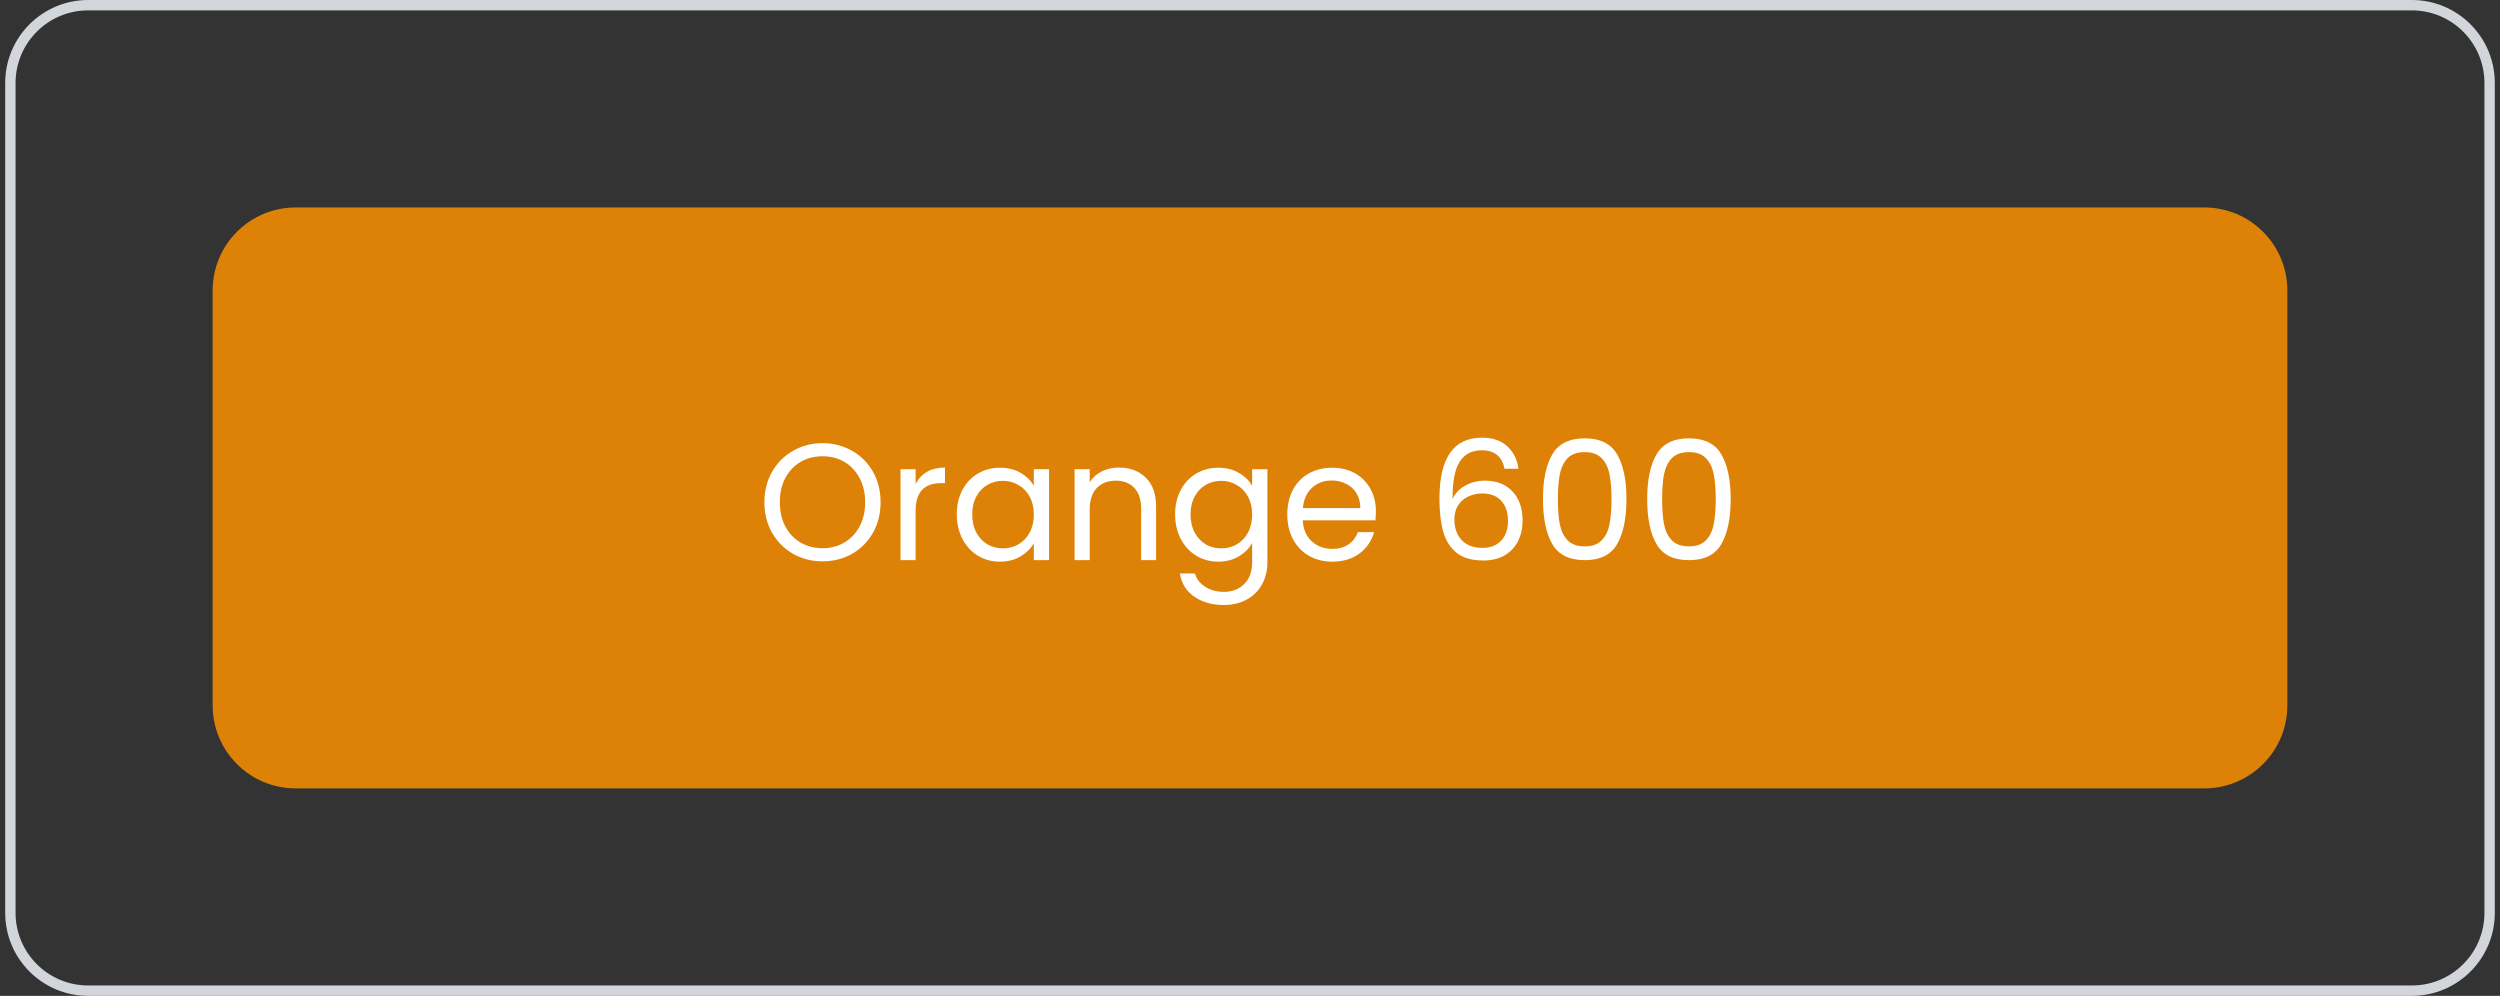
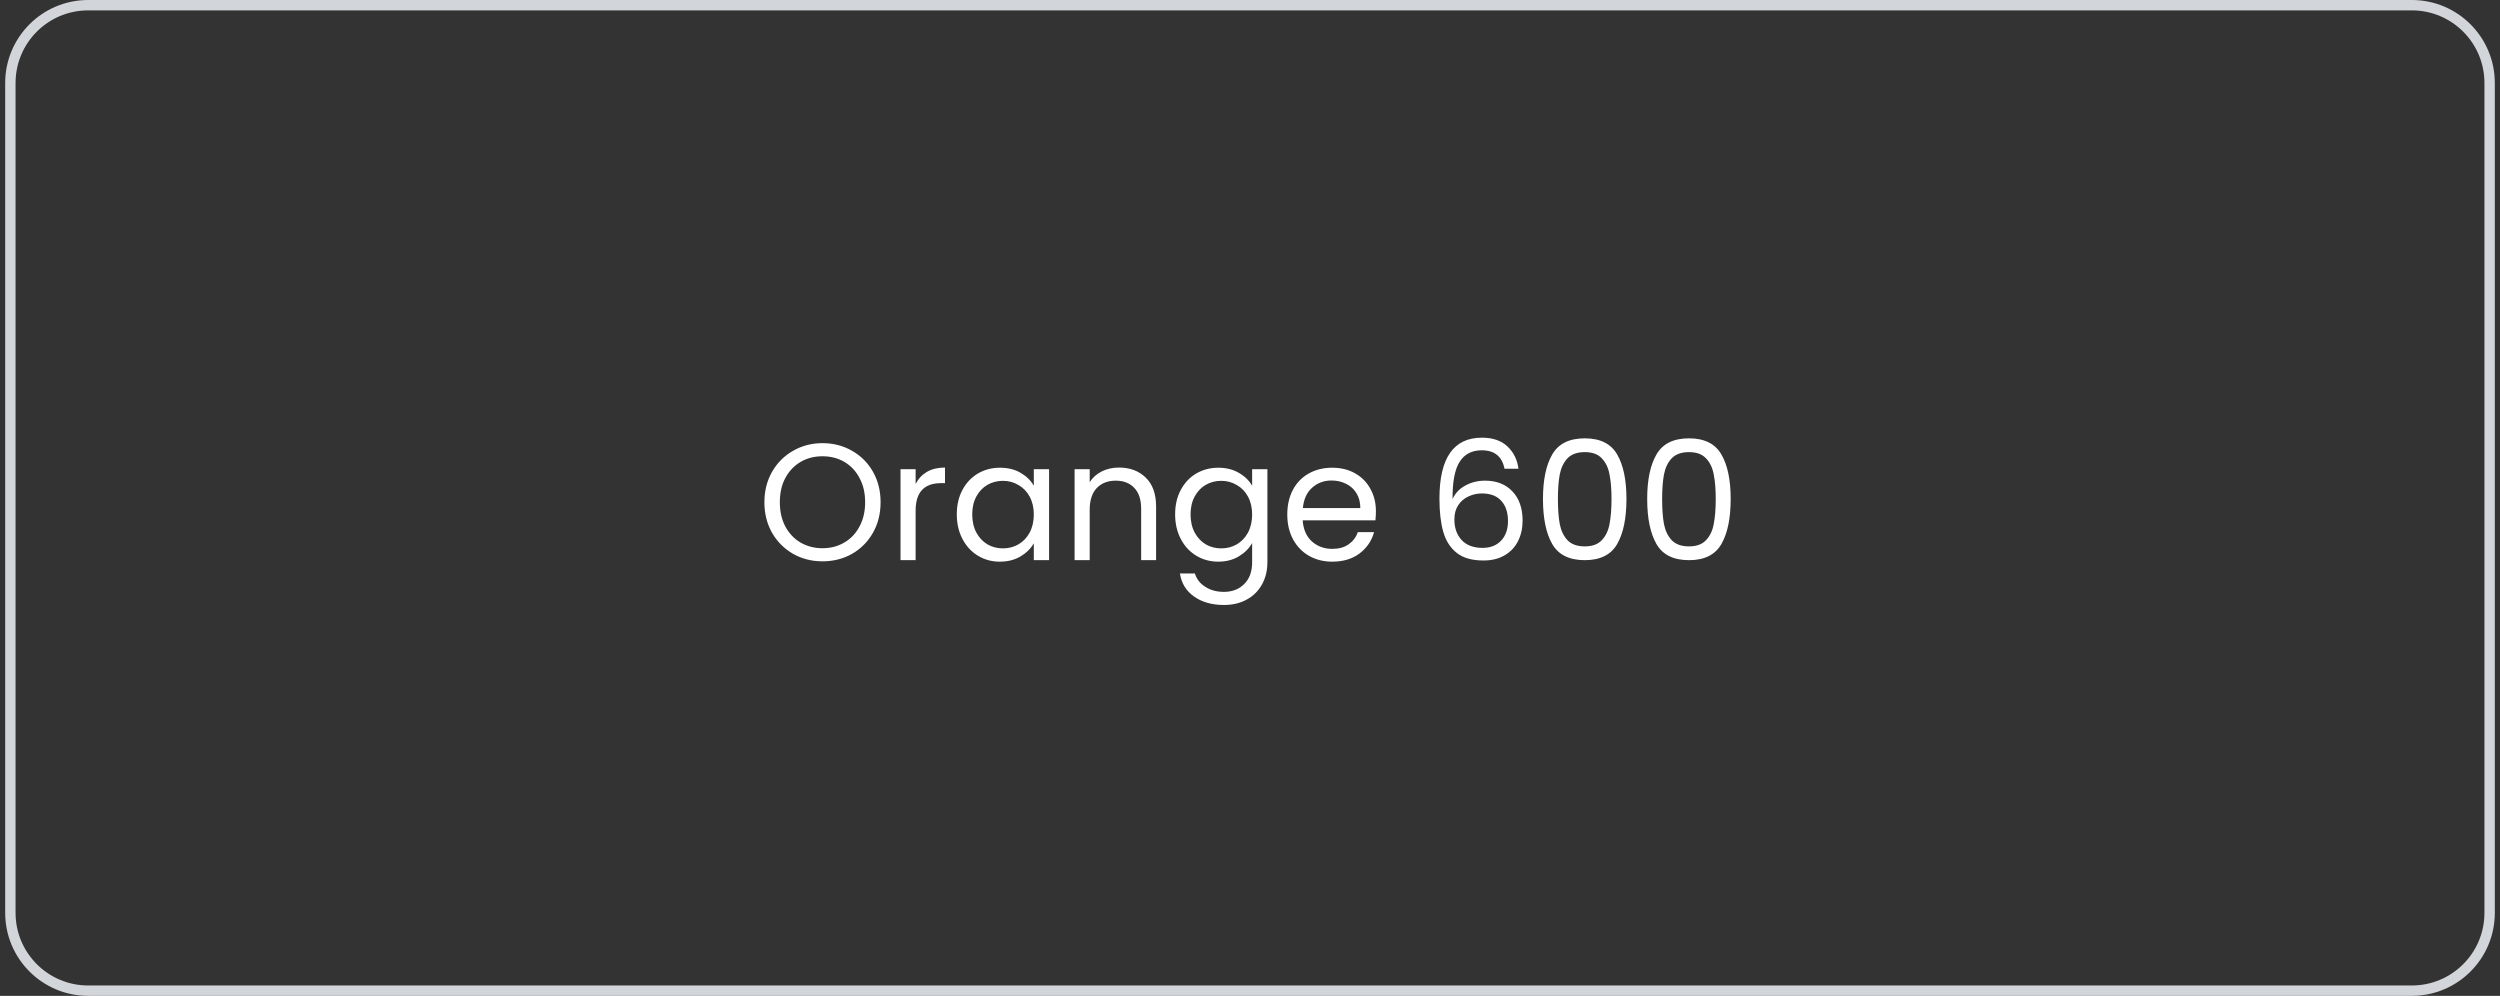
<svg xmlns="http://www.w3.org/2000/svg" width="241" height="96" viewBox="0 0 241 96" fill="none">
  <rect x="0" y="0" width="241" height="96" fill="#333333" stroke="none" />
  <path d="M1 8C1 3.858 4.358 0.5 8.5 0.5H232.5C236.642 0.5 240 3.858 240 8V88C240 92.142 236.642 95.5 232.5 95.5H8.5C4.358 95.5 1 92.142 1 88V8Z" stroke="#D2D5DA" />
-   <path d="M20.5 28C20.5 23.582 24.082 20 28.5 20H212.5C216.918 20 220.5 23.582 220.5 28V68C220.5 72.418 216.918 76 212.5 76H28.5C24.082 76 20.5 72.418 20.5 68V28Z" fill="#DE8107" />
  <path d="M79.288 54.112C78.253 54.112 77.309 53.872 76.456 53.392C75.603 52.901 74.925 52.224 74.424 51.36C73.933 50.485 73.688 49.504 73.688 48.416C73.688 47.328 73.933 46.352 74.424 45.488C74.925 44.613 75.603 43.936 76.456 43.456C77.309 42.965 78.253 42.72 79.288 42.72C80.333 42.72 81.283 42.965 82.136 43.456C82.989 43.936 83.661 44.608 84.152 45.472C84.643 46.336 84.888 47.317 84.888 48.416C84.888 49.515 84.643 50.496 84.152 51.36C83.661 52.224 82.989 52.901 82.136 53.392C81.283 53.872 80.333 54.112 79.288 54.112ZM79.288 52.848C80.067 52.848 80.765 52.667 81.384 52.304C82.013 51.941 82.504 51.424 82.856 50.752C83.219 50.08 83.4 49.301 83.4 48.416C83.4 47.52 83.219 46.741 82.856 46.08C82.504 45.408 82.019 44.891 81.4 44.528C80.781 44.165 80.077 43.984 79.288 43.984C78.499 43.984 77.795 44.165 77.176 44.528C76.557 44.891 76.067 45.408 75.704 46.08C75.352 46.741 75.176 47.52 75.176 48.416C75.176 49.301 75.352 50.08 75.704 50.752C76.067 51.424 76.557 51.941 77.176 52.304C77.805 52.667 78.509 52.848 79.288 52.848ZM88.266 46.656C88.522 46.155 88.885 45.765 89.354 45.488C89.834 45.211 90.415 45.072 91.098 45.072V46.576H90.714C89.082 46.576 88.266 47.461 88.266 49.232V54H86.81V45.232H88.266V46.656ZM92.235 49.584C92.235 48.688 92.416 47.904 92.779 47.232C93.141 46.549 93.638 46.021 94.267 45.648C94.907 45.275 95.616 45.088 96.395 45.088C97.163 45.088 97.829 45.253 98.395 45.584C98.96 45.915 99.382 46.331 99.659 46.832V45.232H101.131V54H99.659V52.368C99.371 52.88 98.939 53.307 98.363 53.648C97.797 53.979 97.136 54.144 96.379 54.144C95.6 54.144 94.896 53.952 94.267 53.568C93.638 53.184 93.141 52.645 92.779 51.952C92.416 51.259 92.235 50.469 92.235 49.584ZM99.659 49.6C99.659 48.939 99.525 48.363 99.259 47.872C98.992 47.381 98.629 47.008 98.171 46.752C97.723 46.485 97.227 46.352 96.683 46.352C96.139 46.352 95.643 46.48 95.195 46.736C94.747 46.992 94.389 47.365 94.123 47.856C93.856 48.347 93.723 48.923 93.723 49.584C93.723 50.256 93.856 50.843 94.123 51.344C94.389 51.835 94.747 52.213 95.195 52.48C95.643 52.736 96.139 52.864 96.683 52.864C97.227 52.864 97.723 52.736 98.171 52.48C98.629 52.213 98.992 51.835 99.259 51.344C99.525 50.843 99.659 50.261 99.659 49.6ZM107.863 45.072C108.93 45.072 109.794 45.397 110.455 46.048C111.117 46.688 111.447 47.616 111.447 48.832V54H110.007V49.04C110.007 48.165 109.789 47.499 109.351 47.04C108.914 46.571 108.317 46.336 107.559 46.336C106.791 46.336 106.178 46.576 105.719 47.056C105.271 47.536 105.047 48.235 105.047 49.152V54H103.591V45.232H105.047V46.48C105.335 46.032 105.725 45.685 106.215 45.44C106.717 45.195 107.266 45.072 107.863 45.072ZM117.442 45.088C118.199 45.088 118.86 45.253 119.426 45.584C120.002 45.915 120.428 46.331 120.706 46.832V45.232H122.178V54.192C122.178 54.992 122.007 55.701 121.666 56.32C121.324 56.949 120.834 57.44 120.194 57.792C119.564 58.144 118.828 58.32 117.986 58.32C116.834 58.32 115.874 58.048 115.106 57.504C114.338 56.96 113.884 56.219 113.746 55.28H115.186C115.346 55.813 115.676 56.24 116.178 56.56C116.679 56.891 117.282 57.056 117.986 57.056C118.786 57.056 119.436 56.805 119.938 56.304C120.45 55.803 120.706 55.099 120.706 54.192V52.352C120.418 52.864 119.991 53.291 119.426 53.632C118.86 53.973 118.199 54.144 117.442 54.144C116.663 54.144 115.954 53.952 115.314 53.568C114.684 53.184 114.188 52.645 113.826 51.952C113.463 51.259 113.282 50.469 113.282 49.584C113.282 48.688 113.463 47.904 113.826 47.232C114.188 46.549 114.684 46.021 115.314 45.648C115.954 45.275 116.663 45.088 117.442 45.088ZM120.706 49.6C120.706 48.939 120.572 48.363 120.306 47.872C120.039 47.381 119.676 47.008 119.218 46.752C118.77 46.485 118.274 46.352 117.73 46.352C117.186 46.352 116.69 46.48 116.242 46.736C115.794 46.992 115.436 47.365 115.17 47.856C114.903 48.347 114.77 48.923 114.77 49.584C114.77 50.256 114.903 50.843 115.17 51.344C115.436 51.835 115.794 52.213 116.242 52.48C116.69 52.736 117.186 52.864 117.73 52.864C118.274 52.864 118.77 52.736 119.218 52.48C119.676 52.213 120.039 51.835 120.306 51.344C120.572 50.843 120.706 50.261 120.706 49.6ZM132.638 49.28C132.638 49.557 132.622 49.851 132.59 50.16H125.582C125.636 51.024 125.929 51.701 126.462 52.192C127.006 52.672 127.662 52.912 128.43 52.912C129.06 52.912 129.582 52.768 129.998 52.48C130.425 52.181 130.724 51.787 130.894 51.296H132.462C132.228 52.139 131.758 52.827 131.054 53.36C130.35 53.883 129.476 54.144 128.43 54.144C127.598 54.144 126.852 53.957 126.19 53.584C125.54 53.211 125.028 52.683 124.654 52C124.281 51.307 124.094 50.507 124.094 49.6C124.094 48.693 124.276 47.899 124.638 47.216C125.001 46.533 125.508 46.011 126.158 45.648C126.82 45.275 127.577 45.088 128.43 45.088C129.262 45.088 129.998 45.269 130.638 45.632C131.278 45.995 131.769 46.496 132.11 47.136C132.462 47.765 132.638 48.48 132.638 49.28ZM131.134 48.976C131.134 48.421 131.012 47.947 130.766 47.552C130.521 47.147 130.185 46.843 129.758 46.64C129.342 46.427 128.878 46.32 128.366 46.32C127.63 46.32 127.001 46.555 126.478 47.024C125.966 47.493 125.673 48.144 125.598 48.976H131.134ZM145.034 45.184C144.799 44 144.068 43.408 142.842 43.408C141.892 43.408 141.183 43.776 140.714 44.512C140.244 45.237 140.015 46.437 140.026 48.112C140.271 47.557 140.676 47.125 141.242 46.816C141.818 46.496 142.458 46.336 143.162 46.336C144.26 46.336 145.135 46.677 145.786 47.36C146.447 48.043 146.778 48.987 146.778 50.192C146.778 50.917 146.634 51.568 146.346 52.144C146.068 52.72 145.642 53.179 145.066 53.52C144.5 53.861 143.812 54.032 143.002 54.032C141.903 54.032 141.044 53.787 140.426 53.296C139.807 52.805 139.375 52.128 139.13 51.264C138.884 50.4 138.762 49.333 138.762 48.064C138.762 44.149 140.127 42.192 142.858 42.192C143.903 42.192 144.724 42.475 145.322 43.04C145.919 43.605 146.271 44.32 146.378 45.184H145.034ZM142.858 47.568C142.399 47.568 141.967 47.664 141.562 47.856C141.156 48.037 140.826 48.32 140.57 48.704C140.324 49.077 140.202 49.536 140.202 50.08C140.202 50.891 140.436 51.552 140.906 52.064C141.375 52.565 142.047 52.816 142.922 52.816C143.668 52.816 144.26 52.587 144.698 52.128C145.146 51.659 145.37 51.029 145.37 50.24C145.37 49.408 145.156 48.757 144.73 48.288C144.303 47.808 143.679 47.568 142.858 47.568ZM148.742 48.096C148.742 46.261 149.041 44.832 149.638 43.808C150.235 42.773 151.281 42.256 152.774 42.256C154.257 42.256 155.297 42.773 155.894 43.808C156.491 44.832 156.79 46.261 156.79 48.096C156.79 49.963 156.491 51.413 155.894 52.448C155.297 53.483 154.257 54 152.774 54C151.281 54 150.235 53.483 149.638 52.448C149.041 51.413 148.742 49.963 148.742 48.096ZM155.35 48.096C155.35 47.168 155.286 46.384 155.158 45.744C155.041 45.093 154.79 44.571 154.406 44.176C154.033 43.781 153.489 43.584 152.774 43.584C152.049 43.584 151.494 43.781 151.11 44.176C150.737 44.571 150.486 45.093 150.358 45.744C150.241 46.384 150.182 47.168 150.182 48.096C150.182 49.056 150.241 49.861 150.358 50.512C150.486 51.163 150.737 51.685 151.11 52.08C151.494 52.475 152.049 52.672 152.774 52.672C153.489 52.672 154.033 52.475 154.406 52.08C154.79 51.685 155.041 51.163 155.158 50.512C155.286 49.861 155.35 49.056 155.35 48.096ZM158.789 48.096C158.789 46.261 159.088 44.832 159.685 43.808C160.282 42.773 161.328 42.256 162.821 42.256C164.304 42.256 165.344 42.773 165.941 43.808C166.538 44.832 166.837 46.261 166.837 48.096C166.837 49.963 166.538 51.413 165.941 52.448C165.344 53.483 164.304 54 162.821 54C161.328 54 160.282 53.483 159.685 52.448C159.088 51.413 158.789 49.963 158.789 48.096ZM165.397 48.096C165.397 47.168 165.333 46.384 165.205 45.744C165.088 45.093 164.837 44.571 164.453 44.176C164.08 43.781 163.536 43.584 162.821 43.584C162.096 43.584 161.541 43.781 161.157 44.176C160.784 44.571 160.533 45.093 160.405 45.744C160.288 46.384 160.229 47.168 160.229 48.096C160.229 49.056 160.288 49.861 160.405 50.512C160.533 51.163 160.784 51.685 161.157 52.08C161.541 52.475 162.096 52.672 162.821 52.672C163.536 52.672 164.08 52.475 164.453 52.08C164.837 51.685 165.088 51.163 165.205 50.512C165.333 49.861 165.397 49.056 165.397 48.096Z" fill="white" />
</svg>